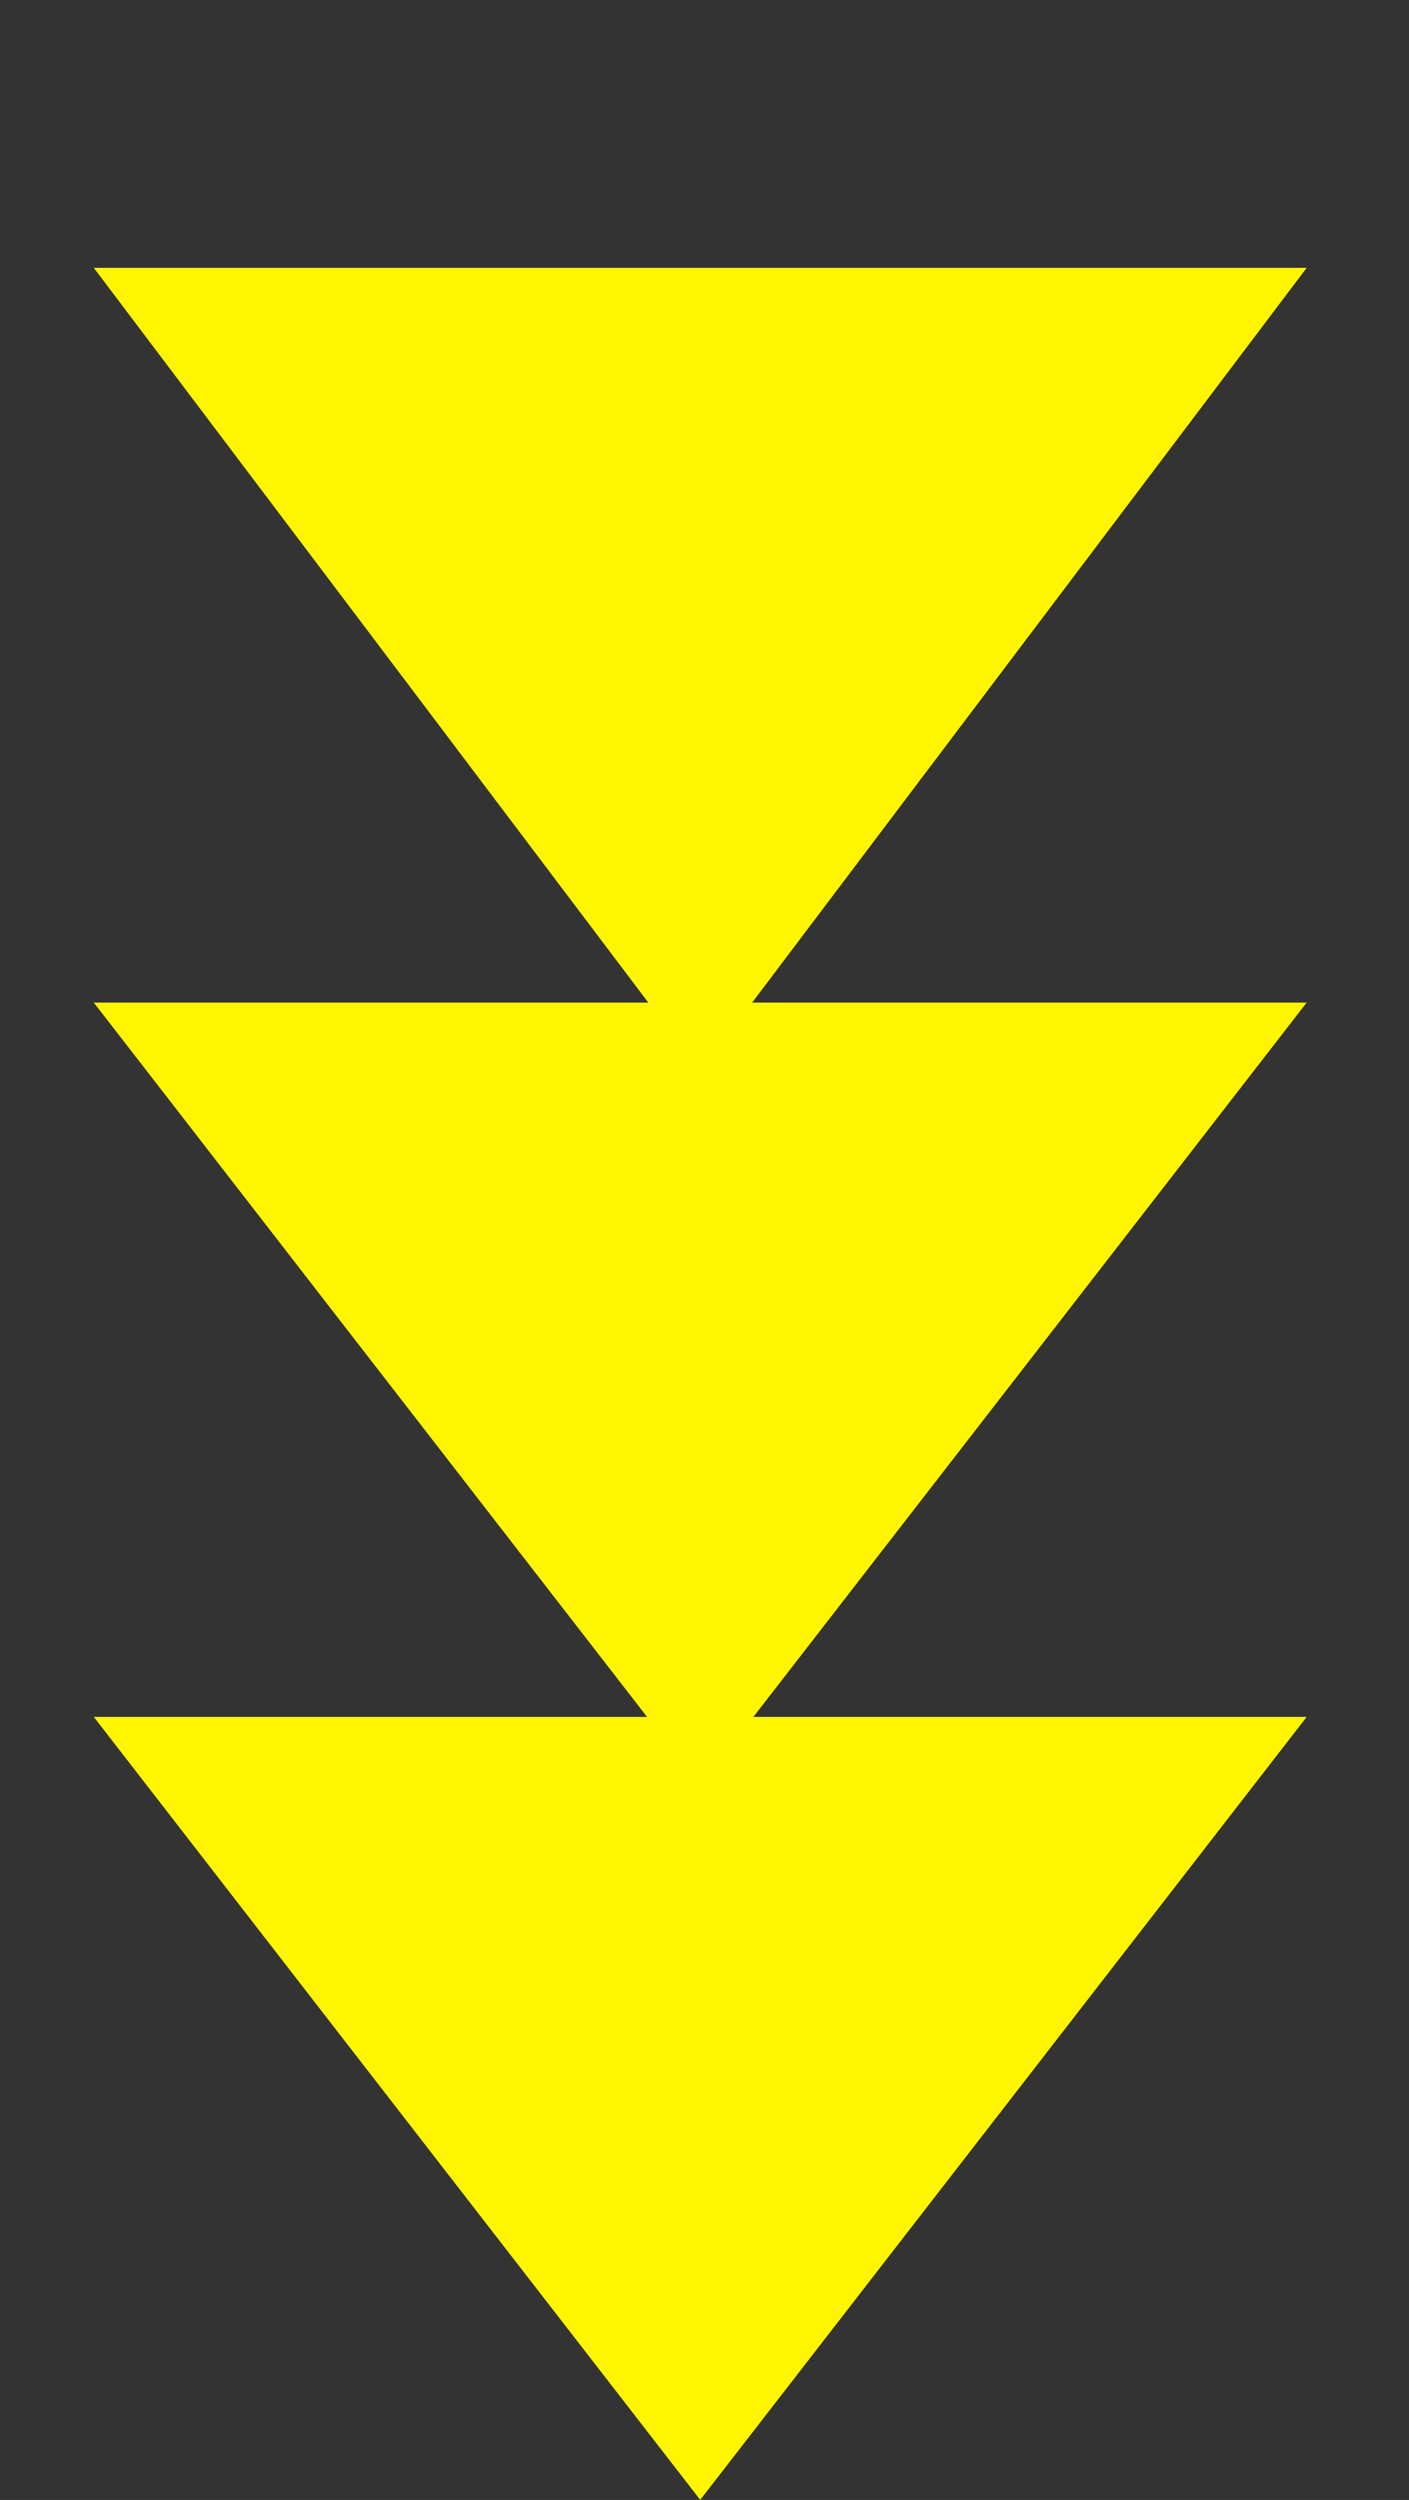
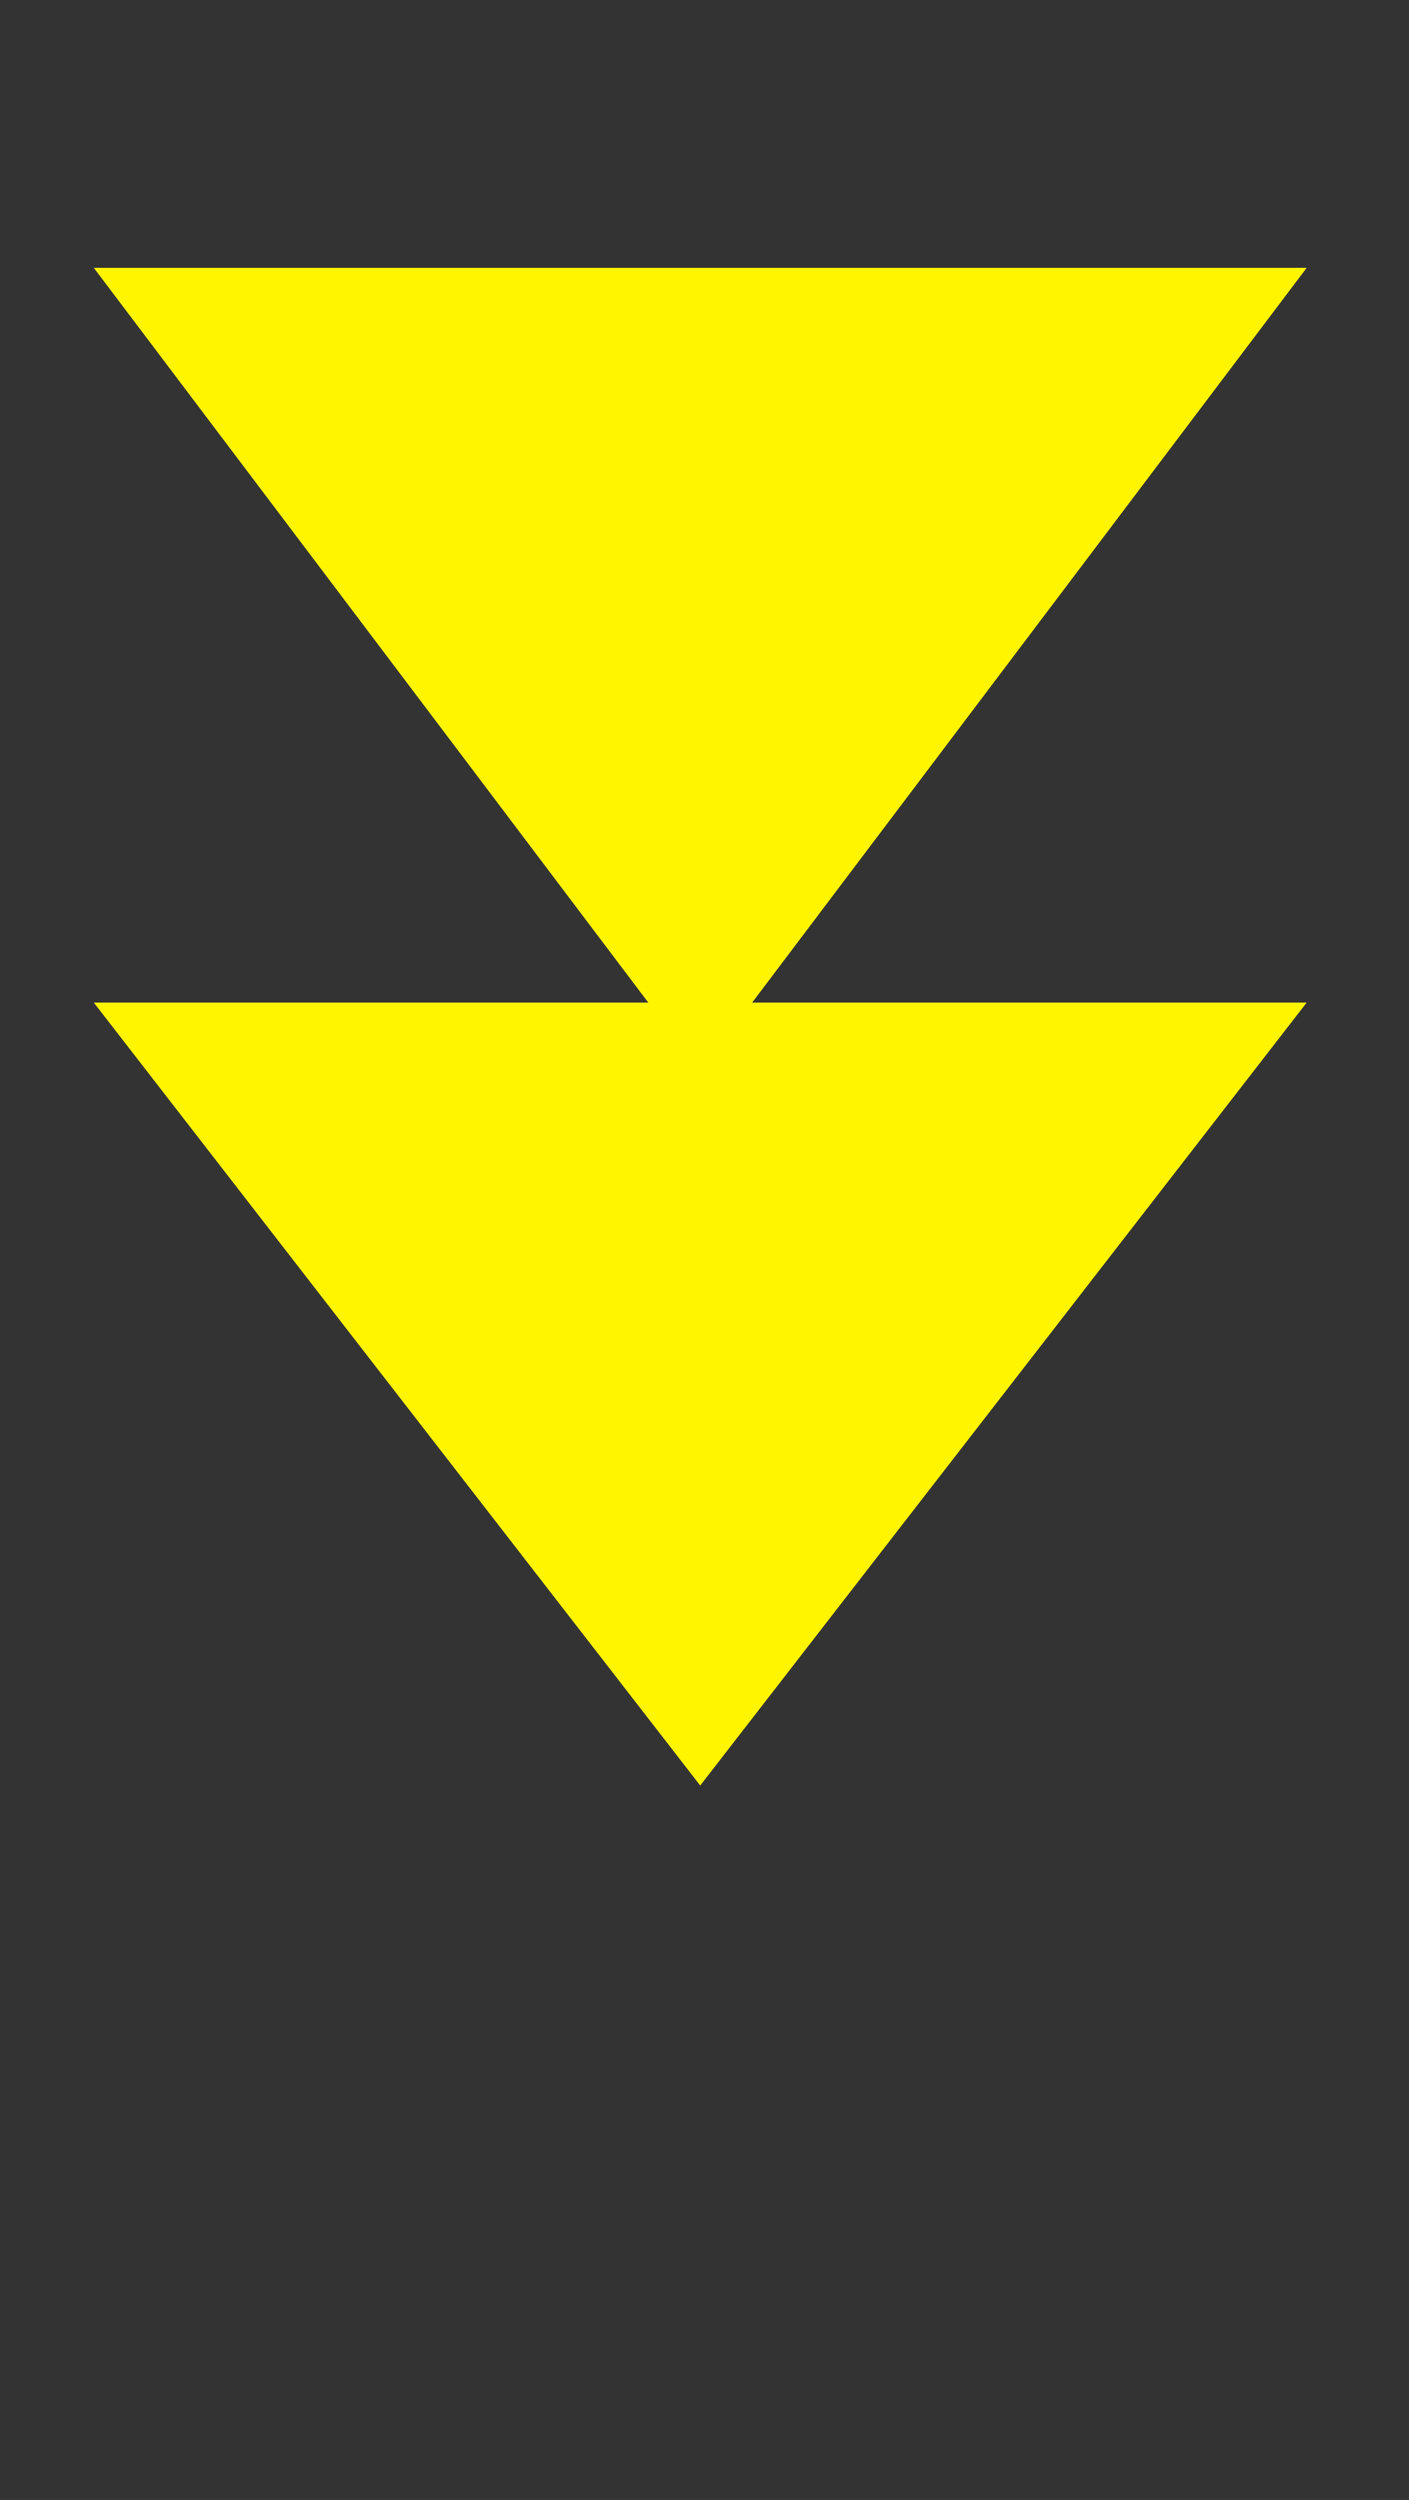
<svg xmlns="http://www.w3.org/2000/svg" width="53" height="94" viewBox="0 0 53 94" fill="none">
  <rect x="0" y="0" width="53" height="94" fill="#333333" stroke="none" />
-   <path d="M26.339 93.996L3.528 64.557L49.151 64.557L26.339 93.996Z" fill="#FFF500" />
  <path d="M26.339 67.137L3.528 37.698L49.151 37.698L26.339 67.137Z" fill="#FFF500" />
  <path d="M26.339 40.285L3.528 10.071L49.151 10.071L26.339 40.285Z" fill="#FFF500" />
</svg>